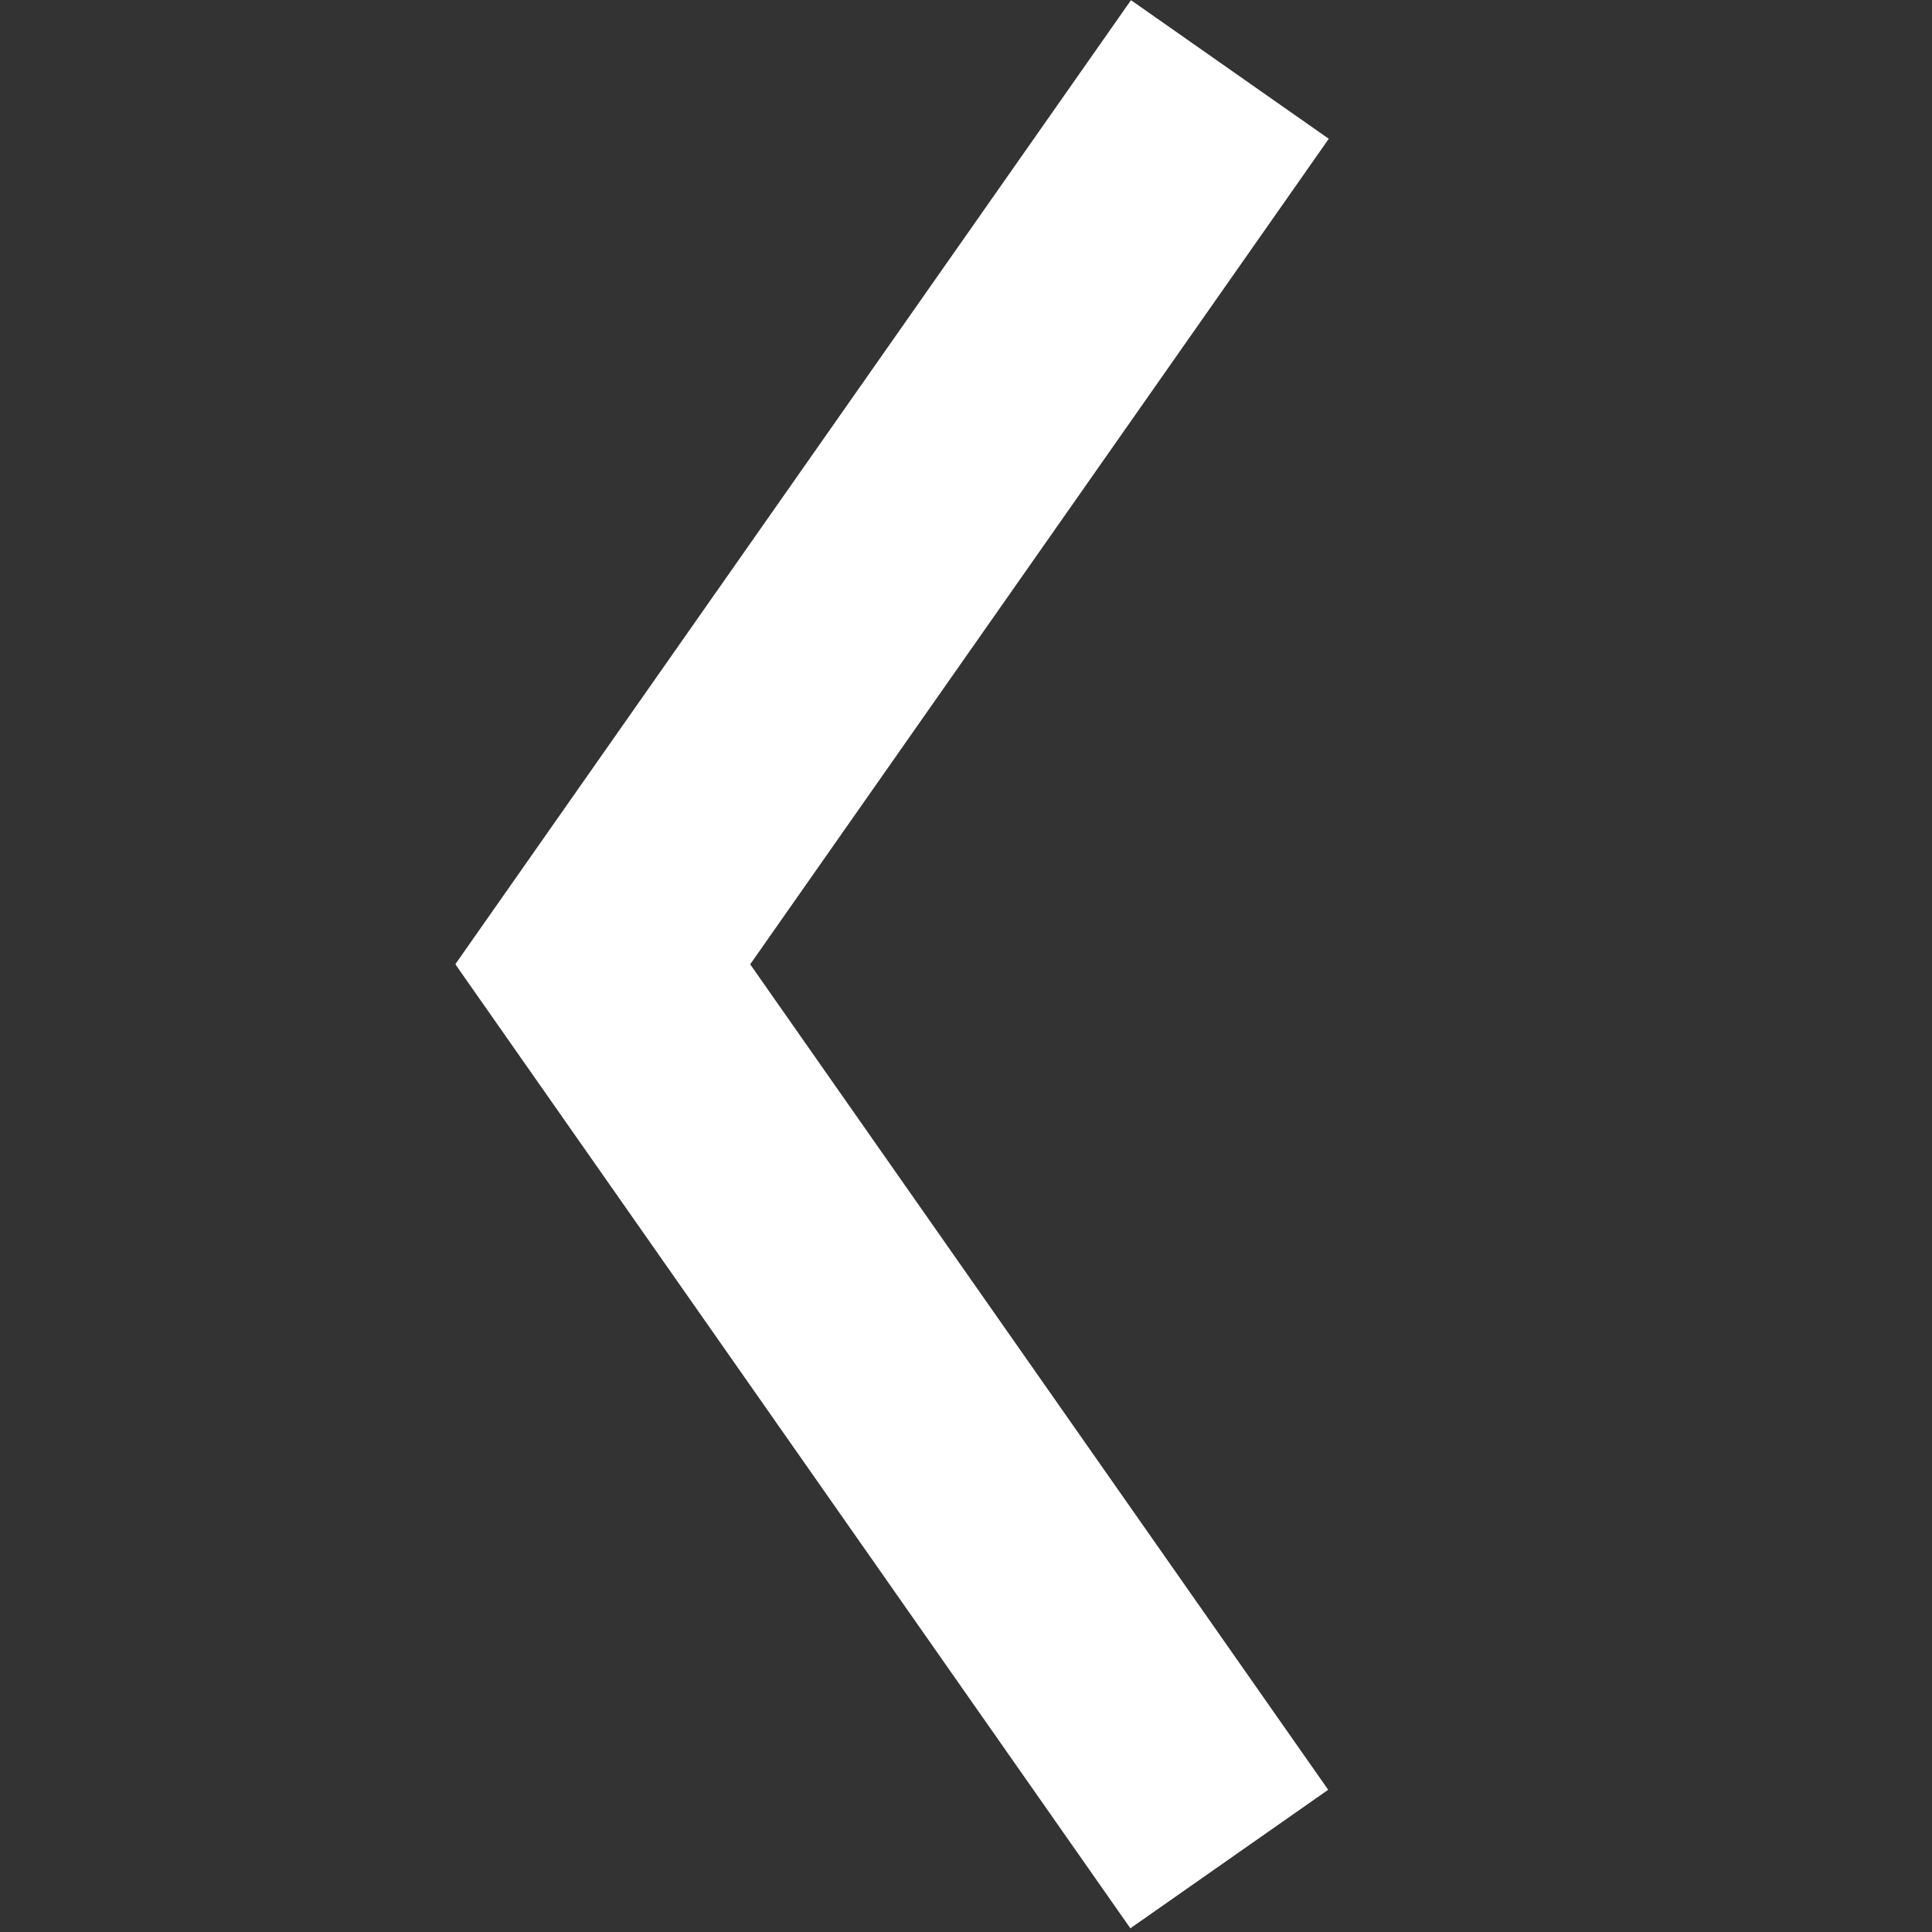
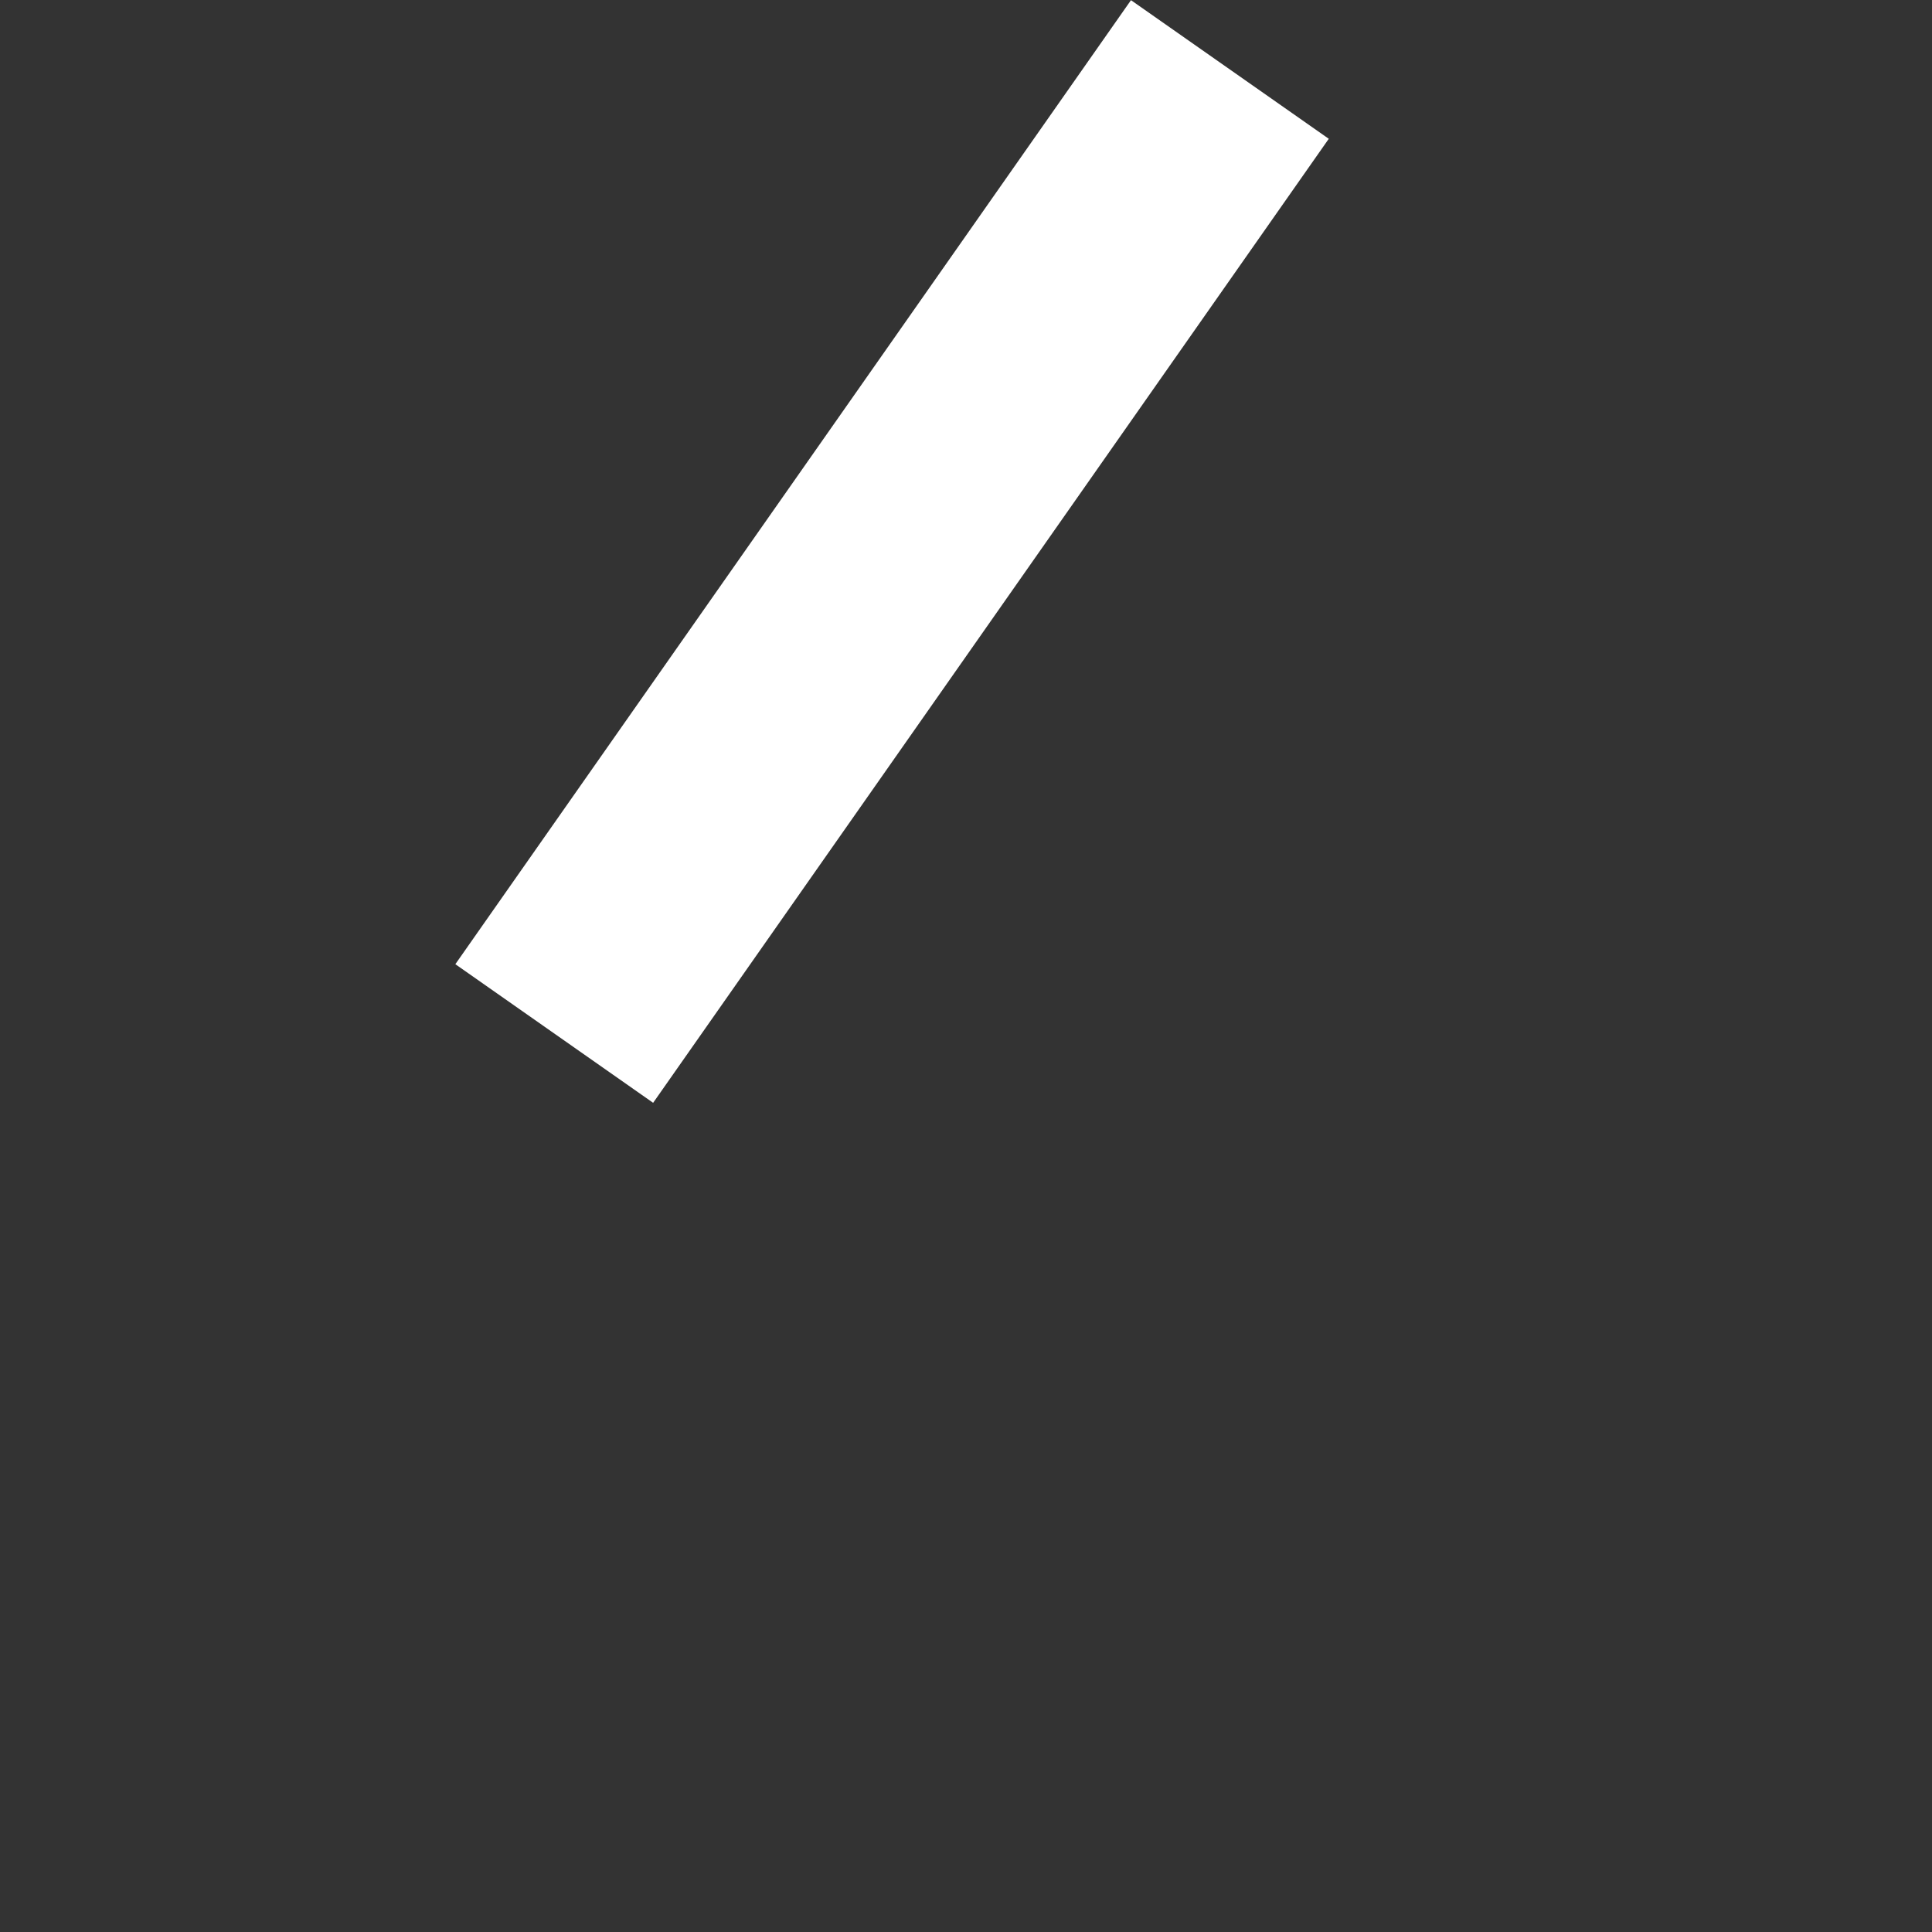
<svg xmlns="http://www.w3.org/2000/svg" width="16" height="16" viewBox="0 0 16 16" fill="none">
  <rect x="0" y="0" width="16" height="16" fill="#333333" stroke="none" />
-   <rect x="3.774" y="7.99" width="2" height="9.741" transform="rotate(-35 3.774 7.99)" fill="white" />
  <rect width="2" height="9.748" transform="matrix(0.819 0.574 0.574 -0.819 3.771 7.985)" fill="white" />
</svg>